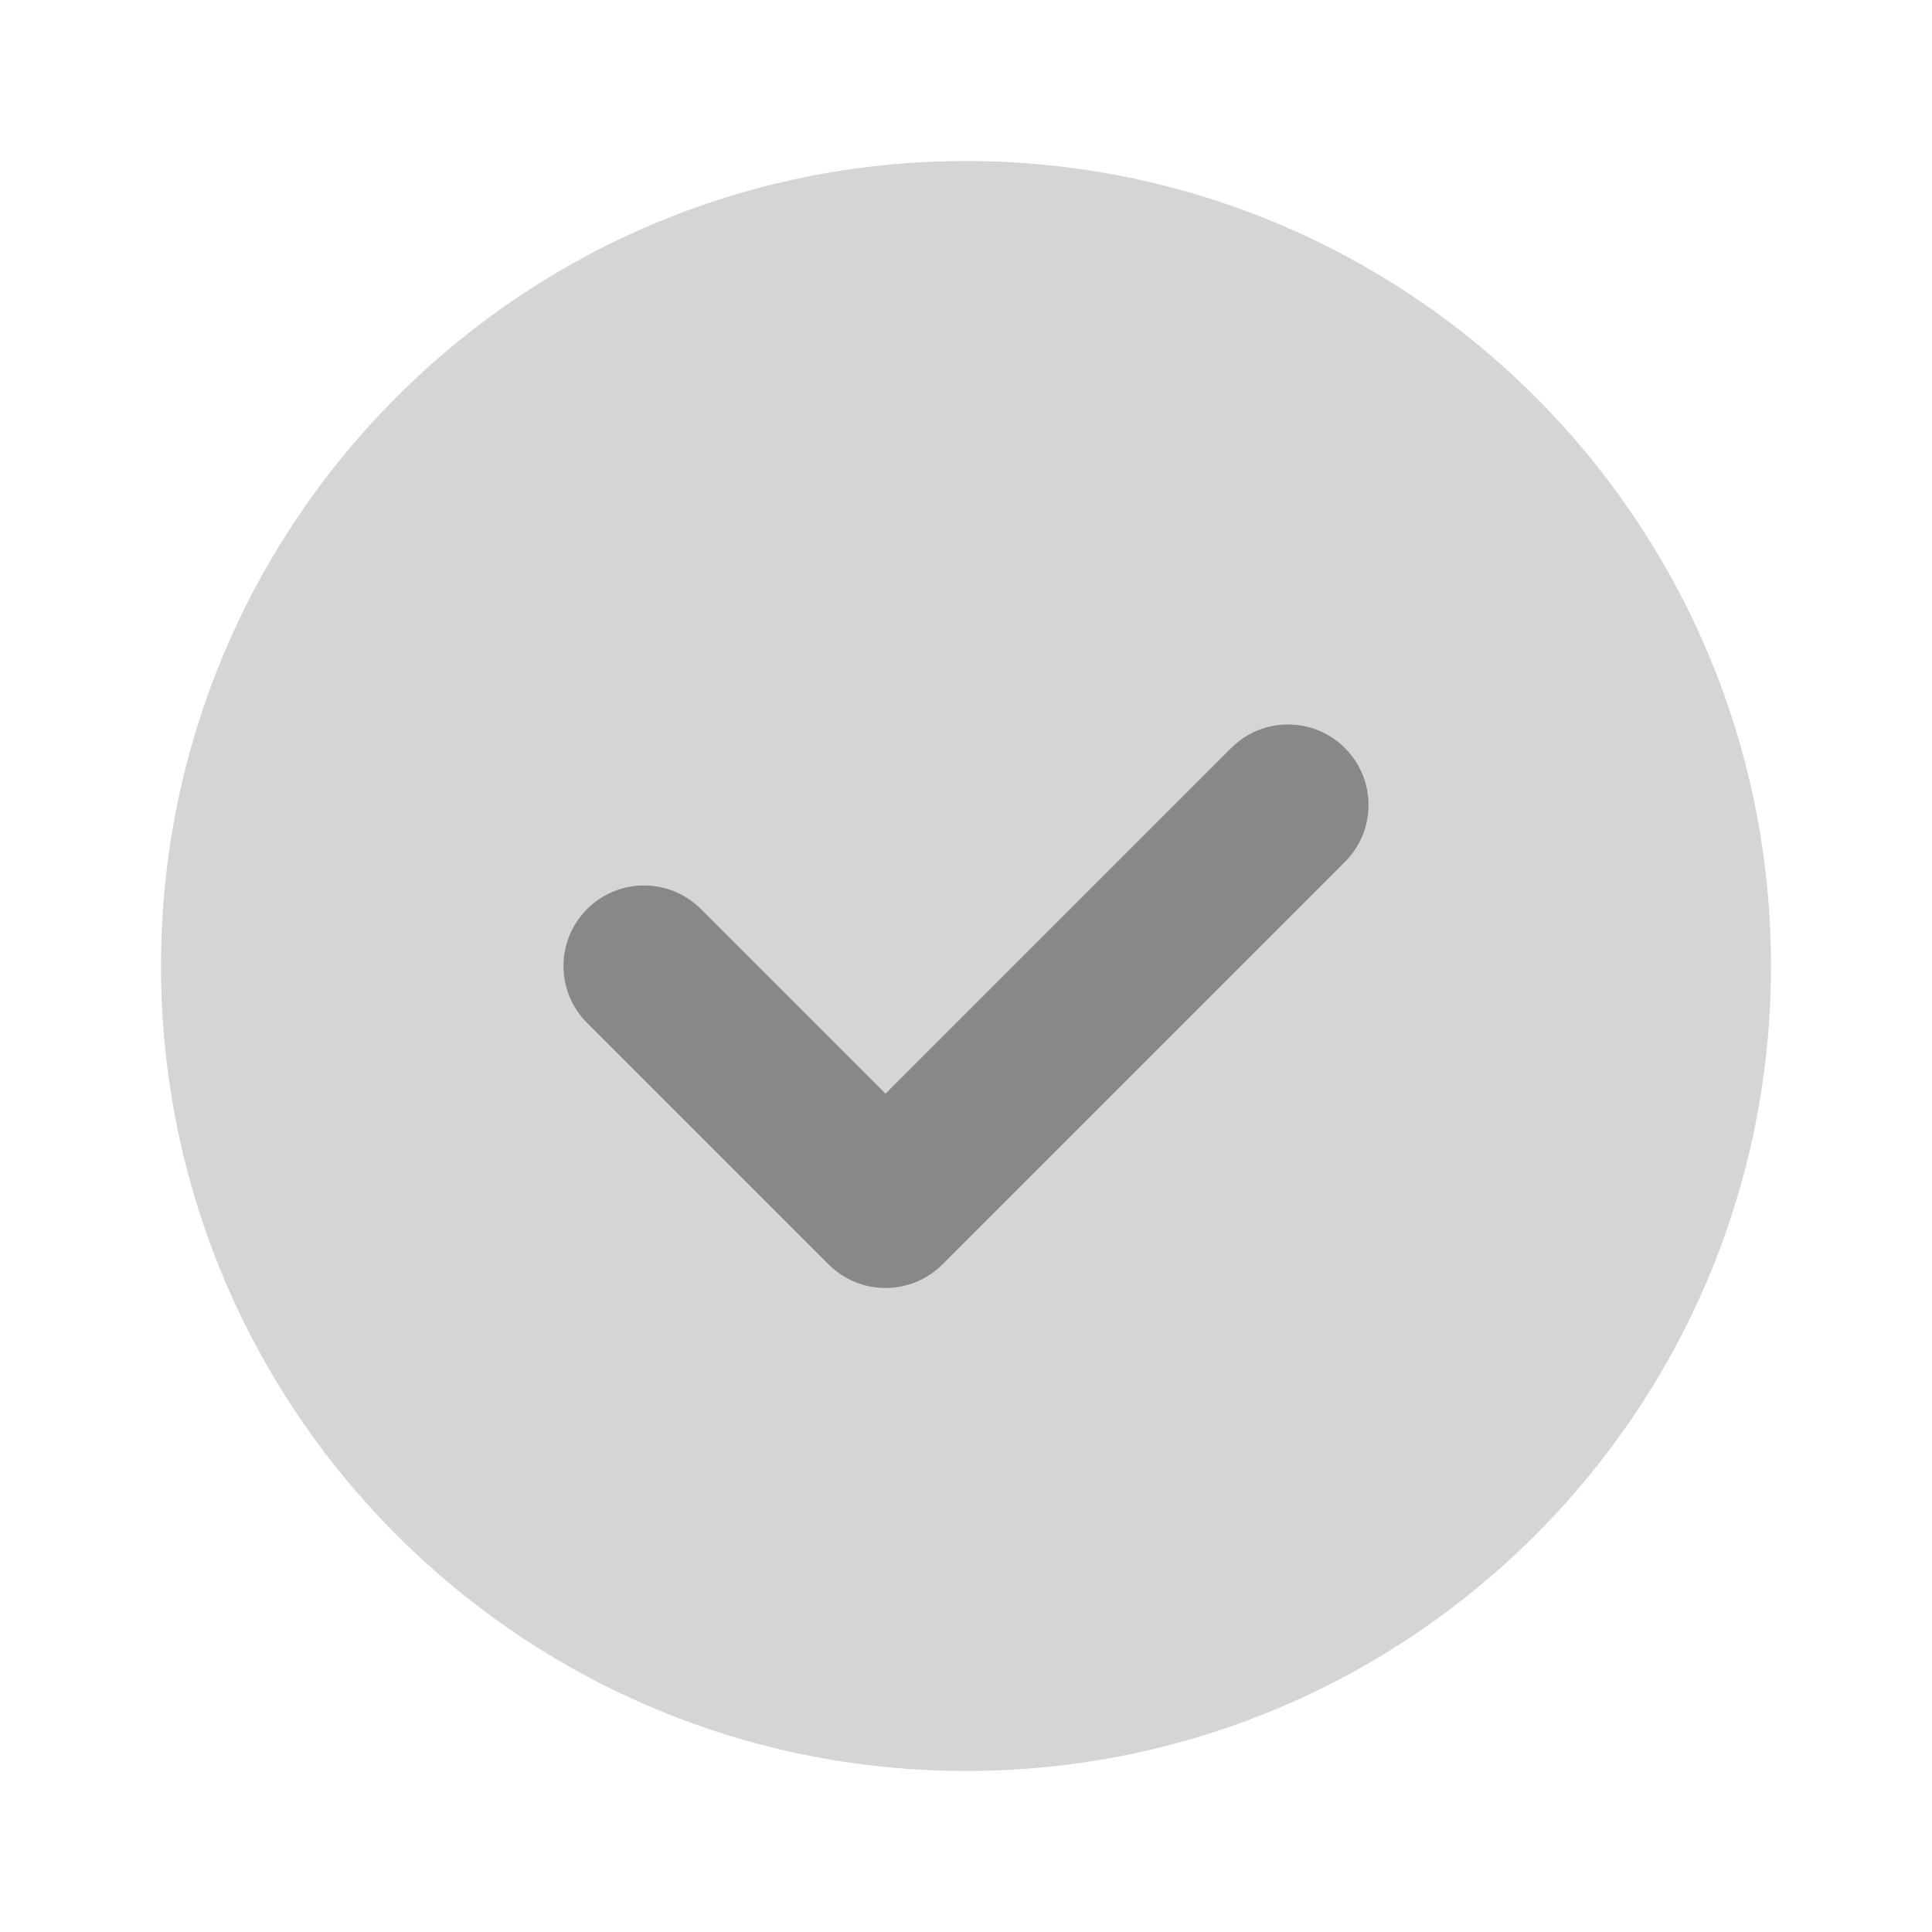
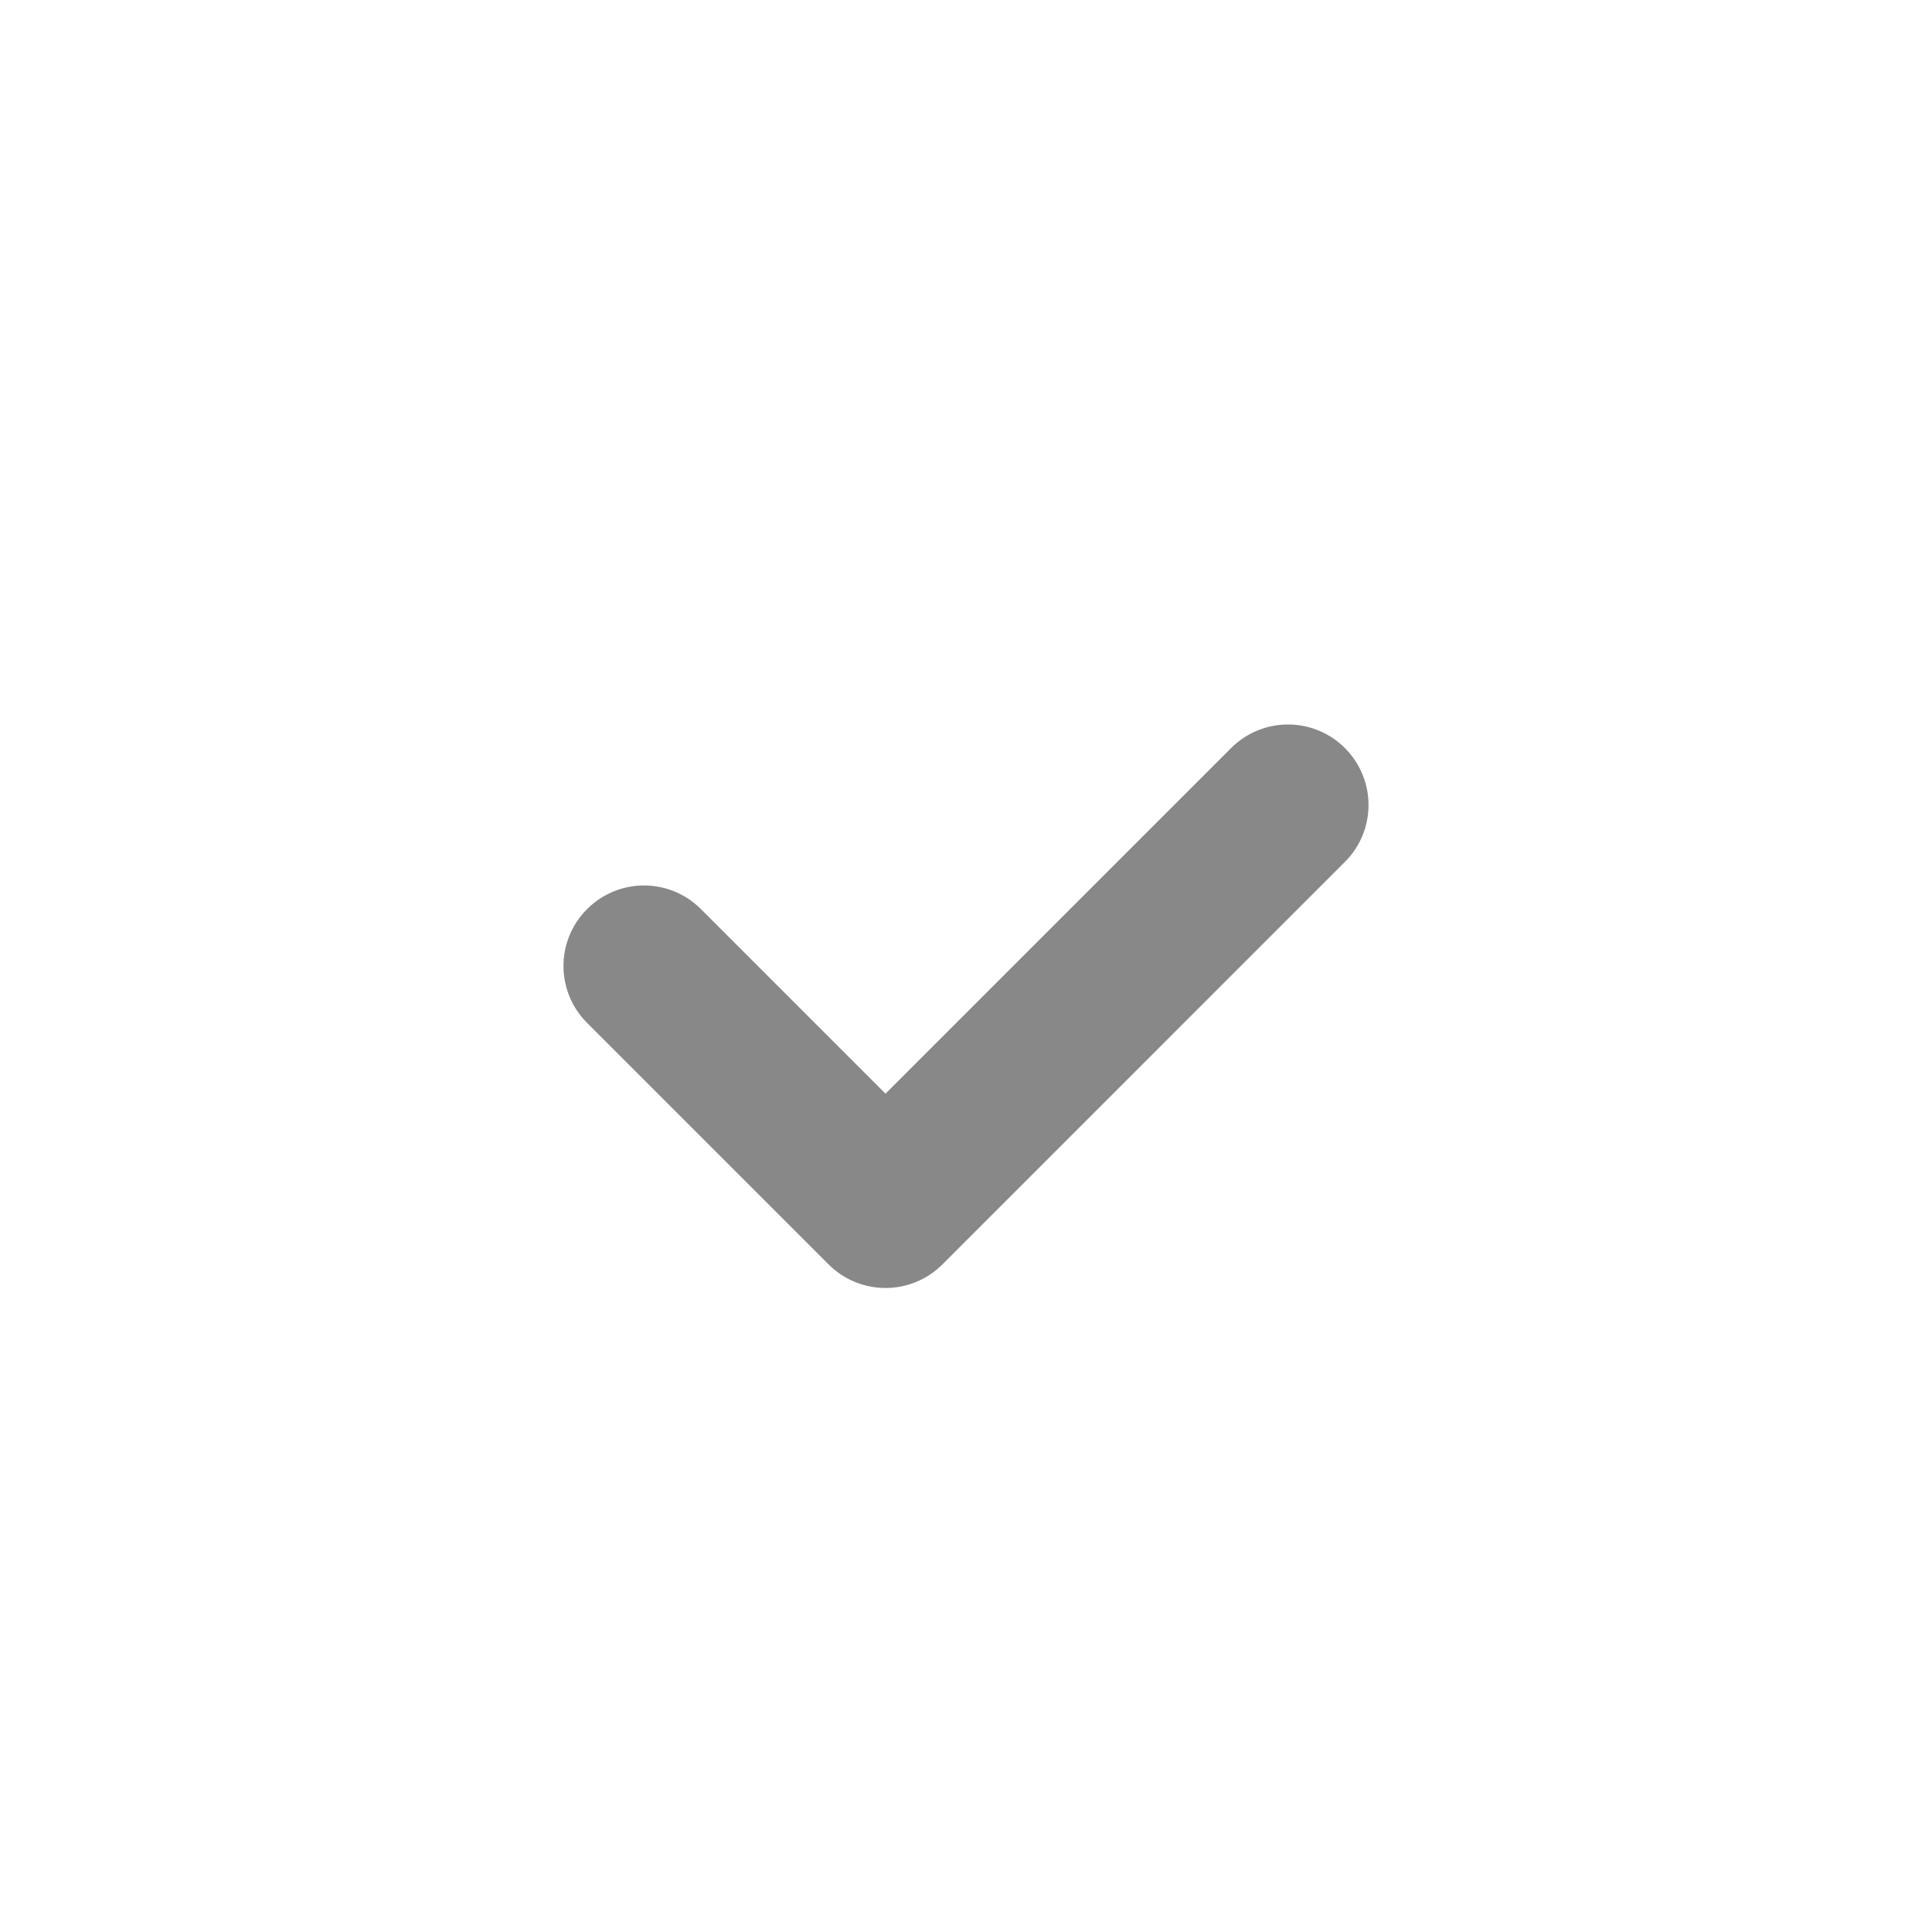
<svg xmlns="http://www.w3.org/2000/svg" width="50" height="50" viewBox="0 0 50 50" fill="none">
-   <path opacity="0.35" d="M25 45.833C36.506 45.833 45.833 36.506 45.833 25C45.833 13.494 36.506 4.167 25 4.167C13.494 4.167 4.167 13.494 4.167 25C4.167 36.506 13.494 45.833 25 45.833Z" fill="#888888" />
  <path d="M22.917 33.333C22.384 33.333 21.85 33.129 21.444 32.723L15.194 26.473C14.379 25.658 14.379 24.342 15.194 23.527C16.009 22.712 17.325 22.712 18.14 23.527L22.917 28.304L31.861 19.36C32.675 18.546 33.992 18.546 34.806 19.36C35.621 20.175 35.621 21.492 34.806 22.306L24.39 32.723C23.983 33.129 23.45 33.333 22.917 33.333Z" fill="#888888" />
</svg>